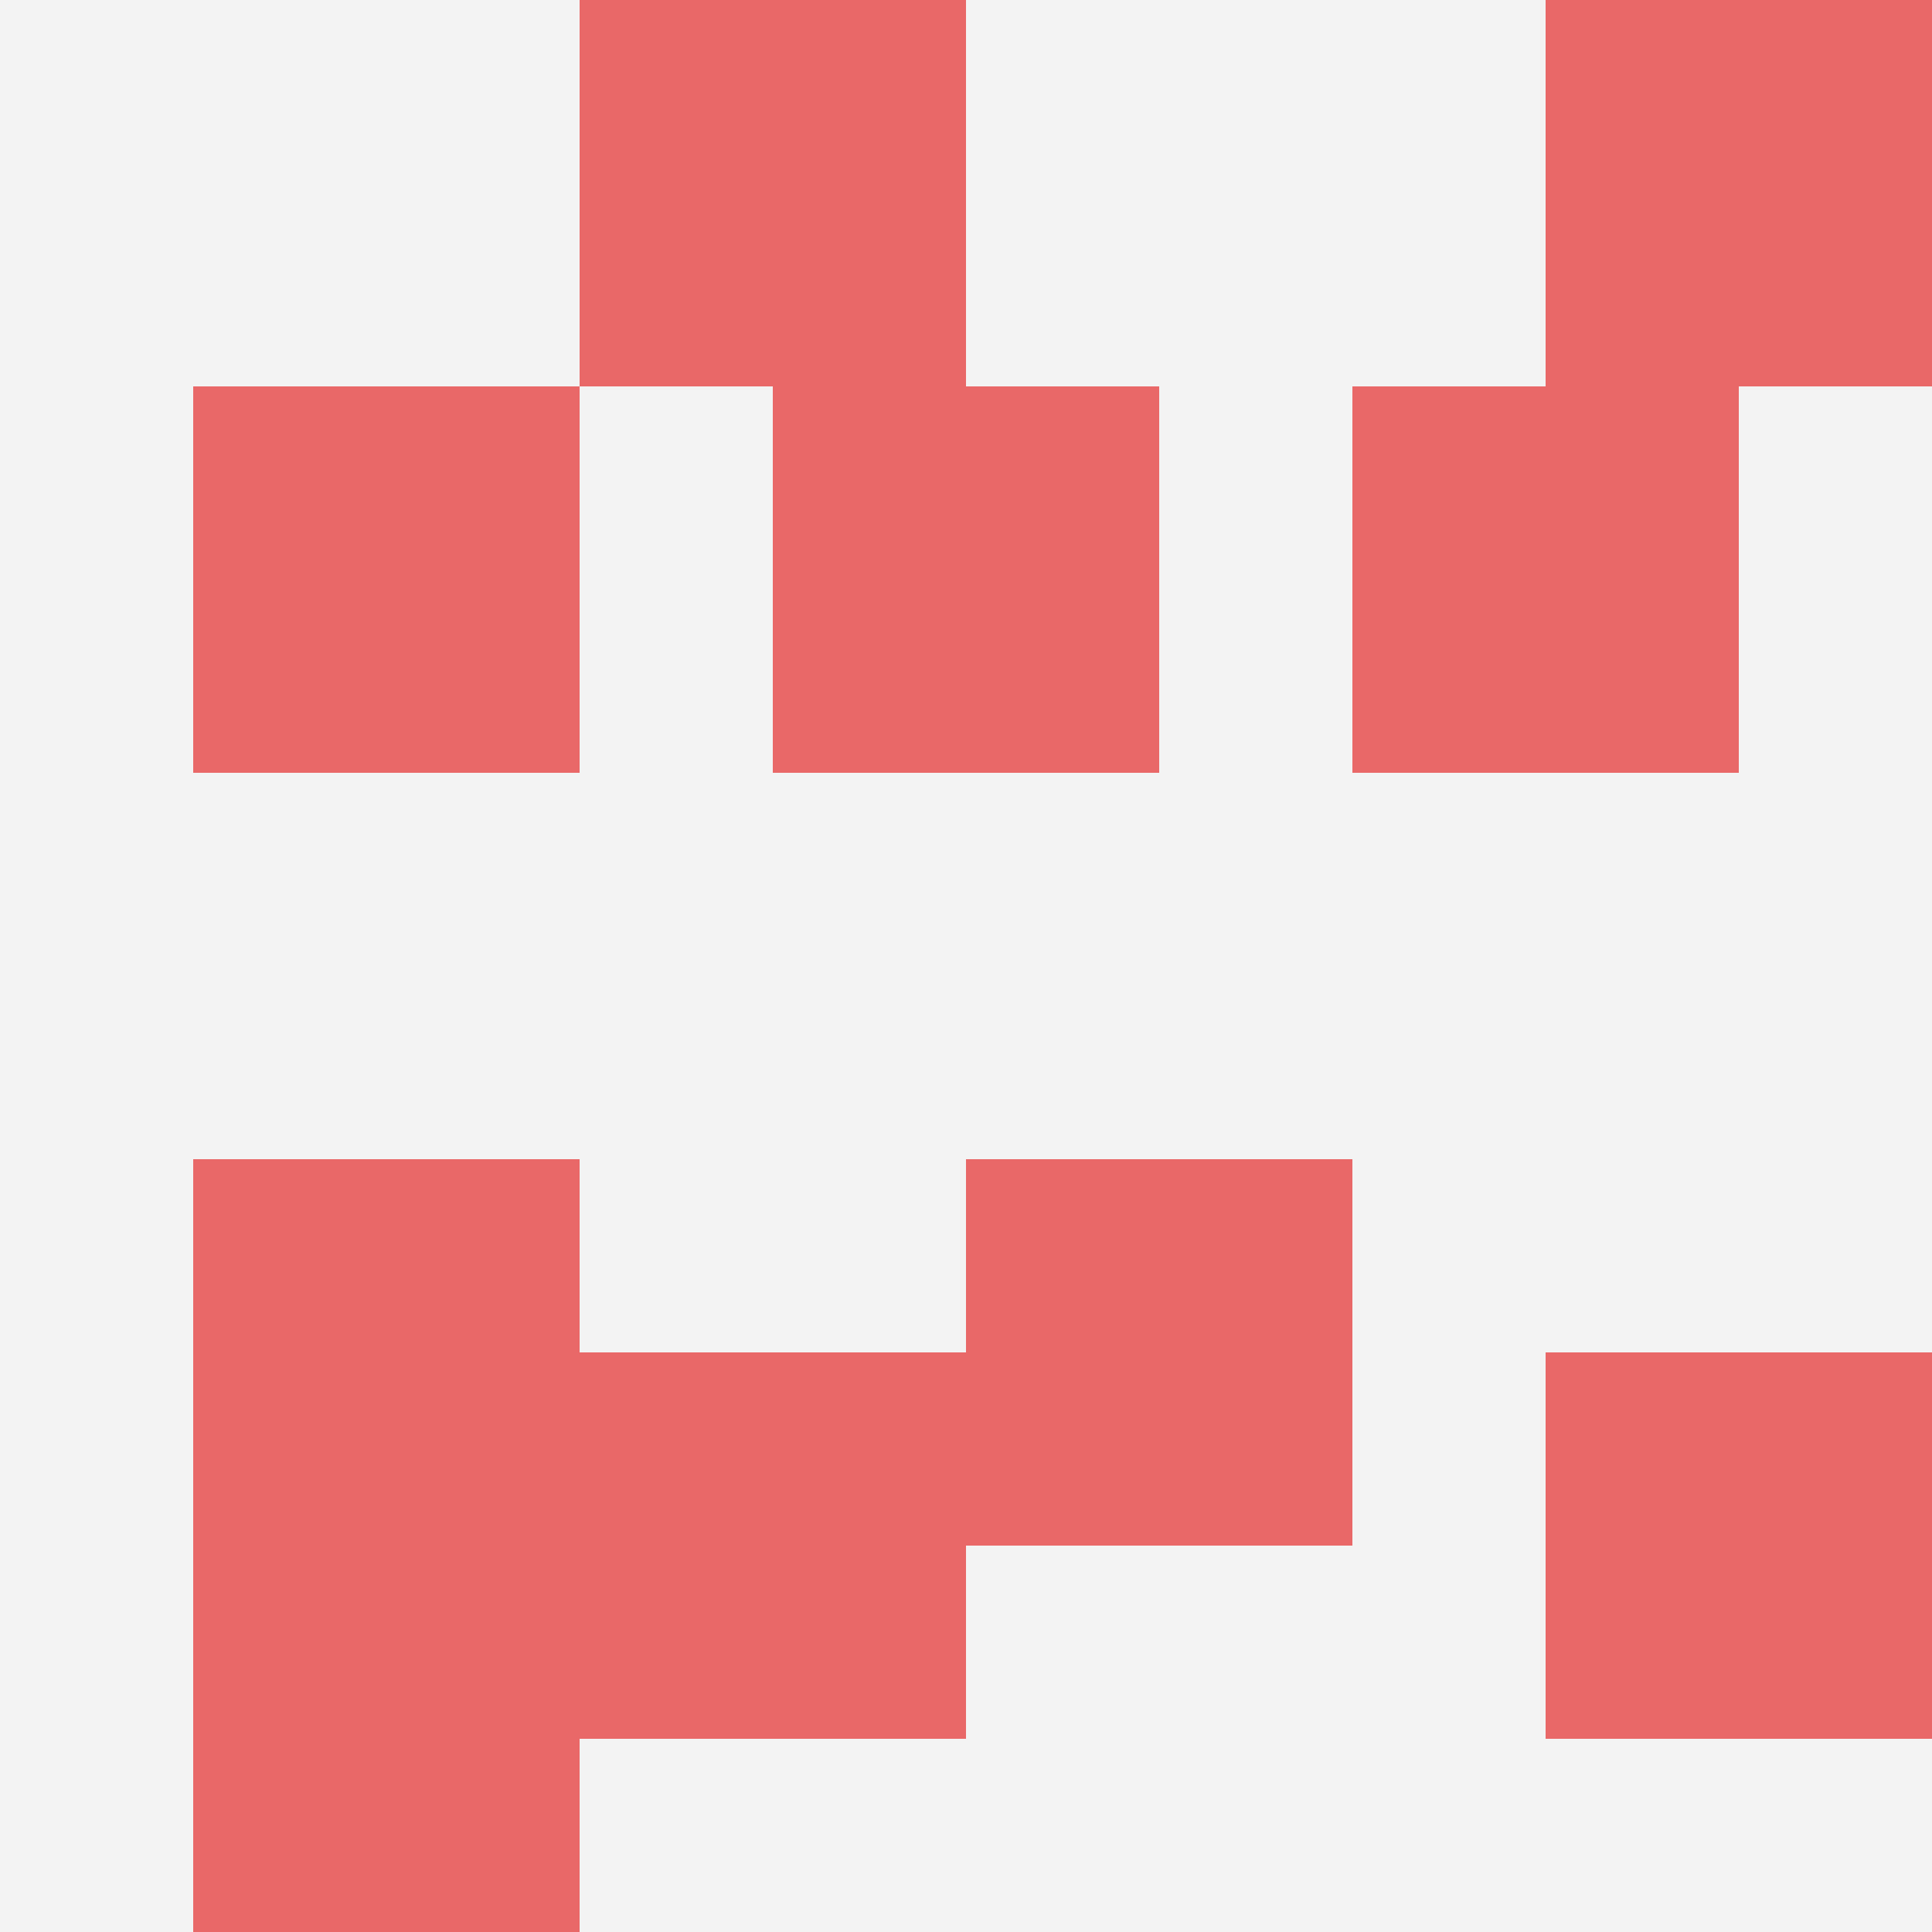
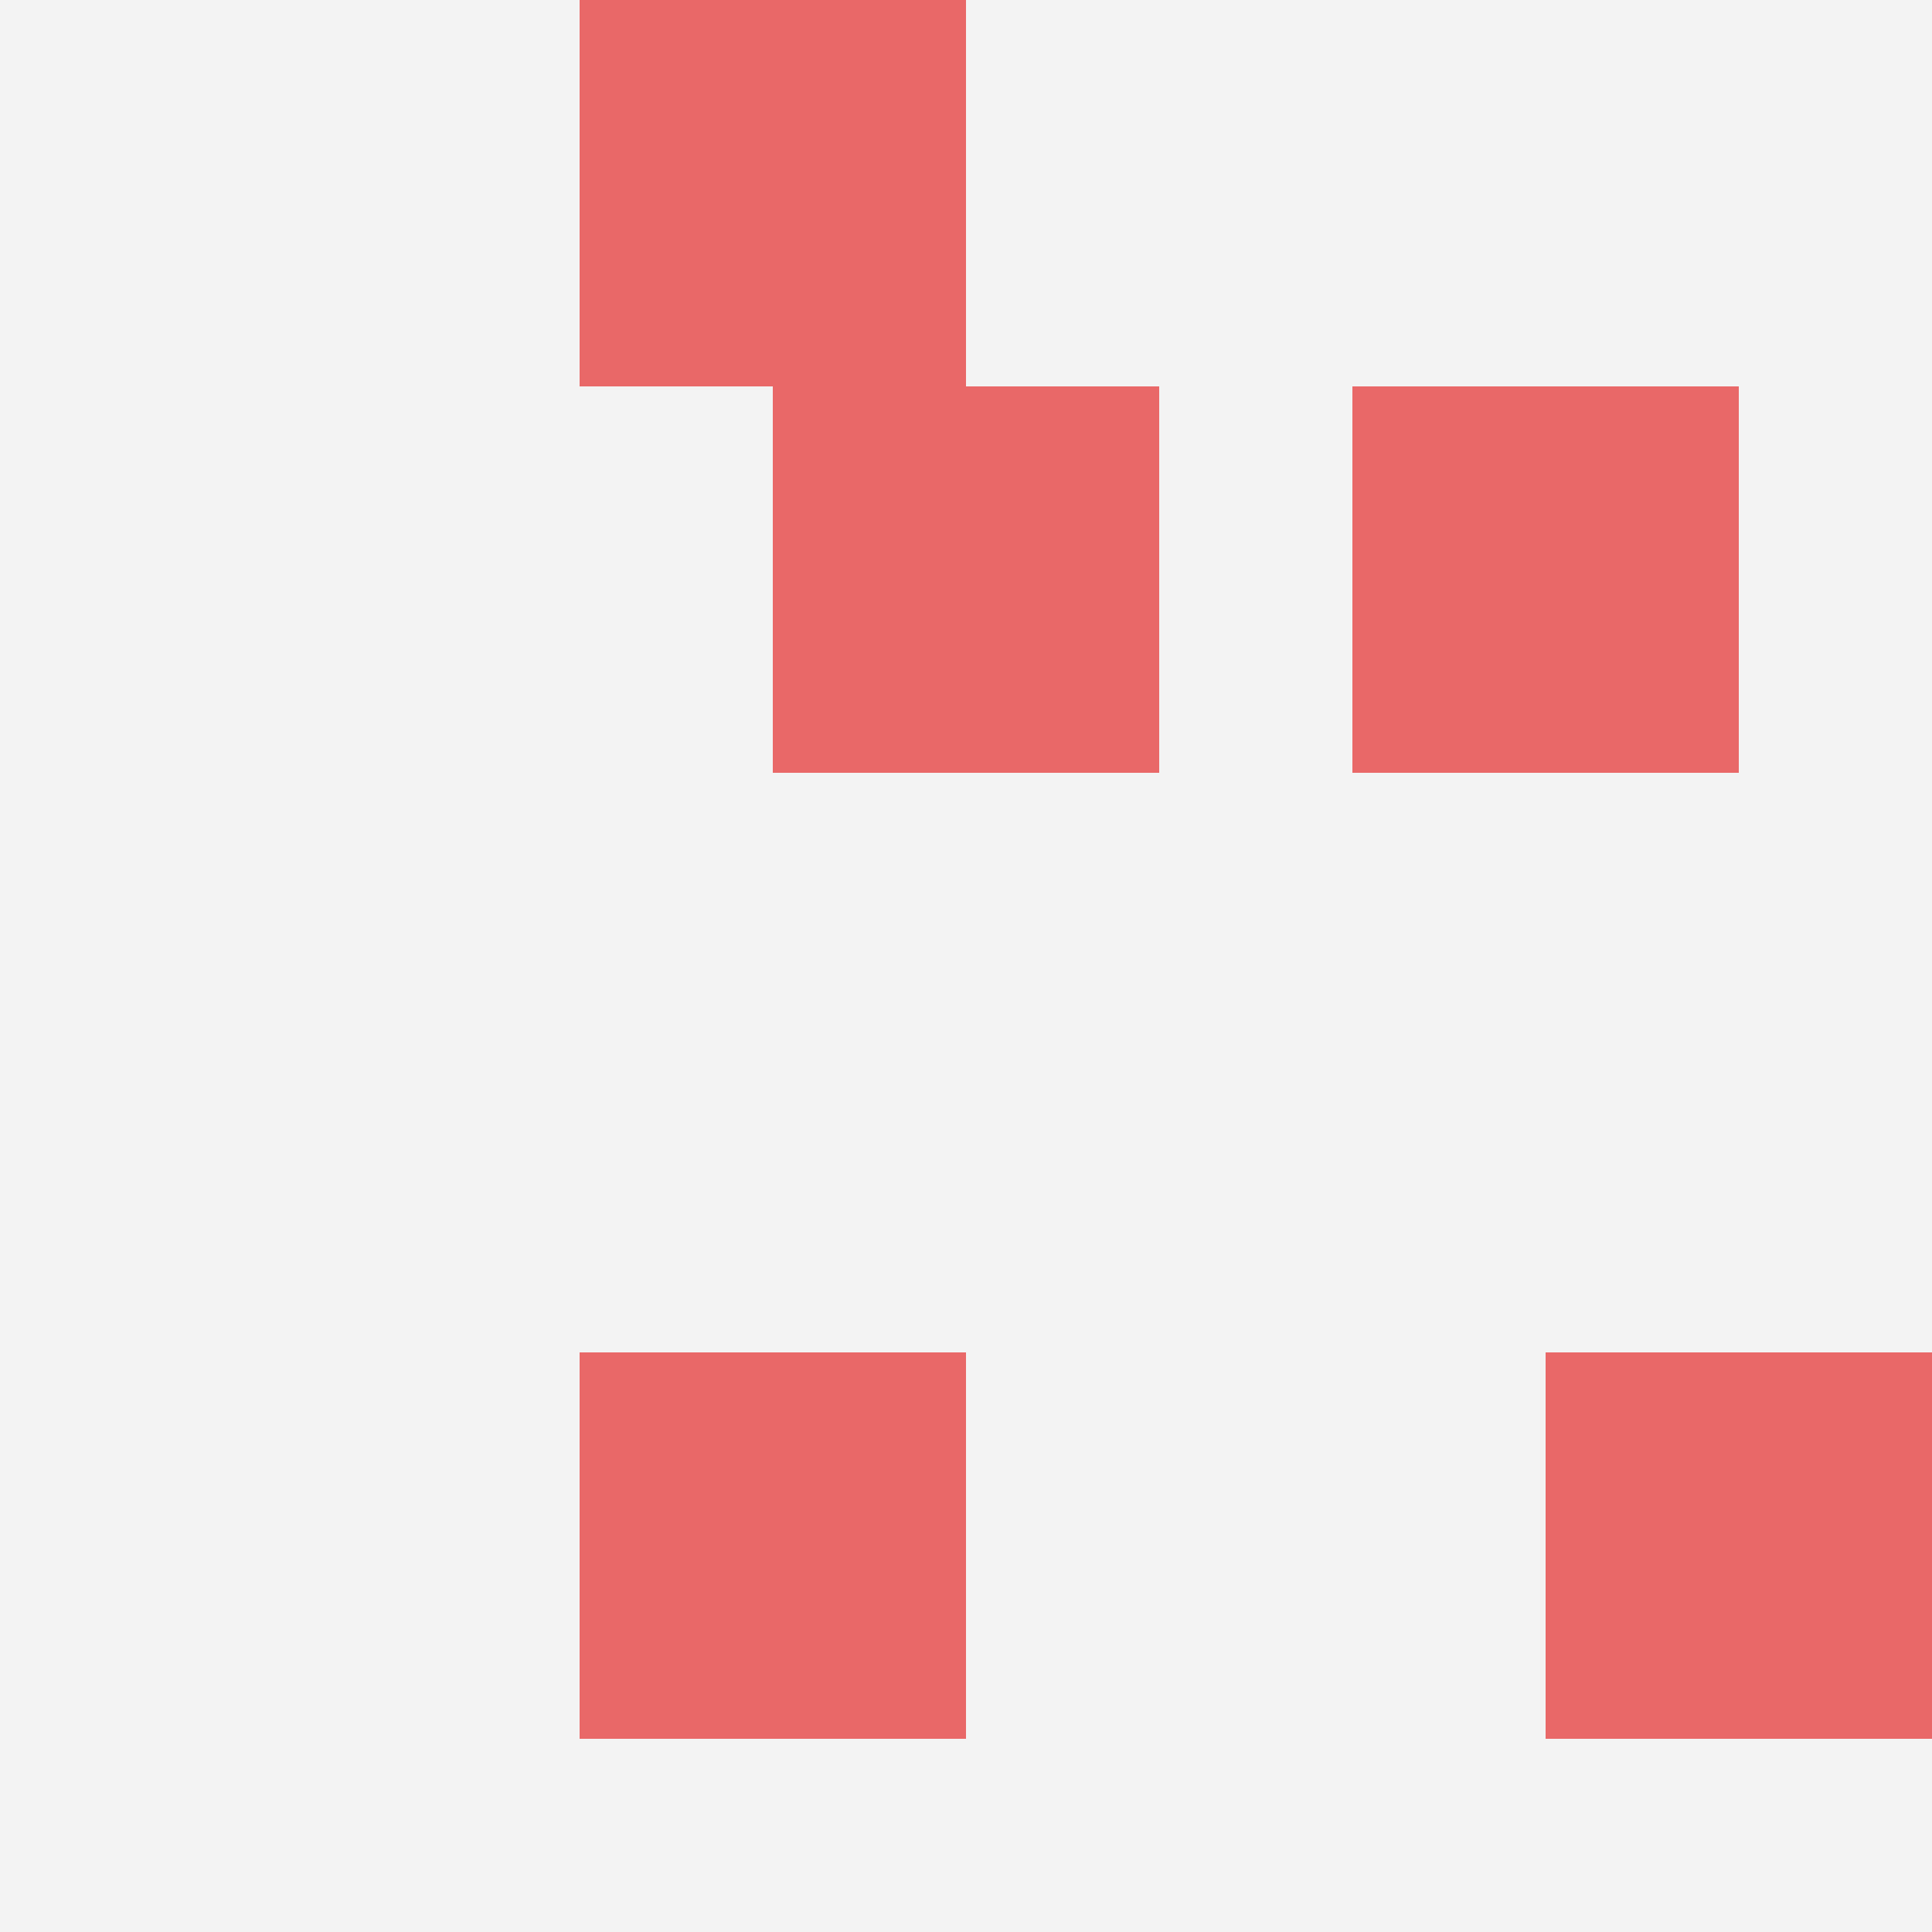
<svg xmlns="http://www.w3.org/2000/svg" id="ten-svg" preserveAspectRatio="xMinYMin meet" viewBox="0 0 10 10">
  <rect x="0" y="0" width="10" height="10" fill="#F3F3F3" />
  <rect class="t" x="7" y="2" />
  <rect class="t" x="3" y="0" />
-   <rect class="t" x="1" y="6" />
  <rect class="t" x="8" y="7" />
  <rect class="t" x="3" y="7" />
  <rect class="t" x="4" y="2" />
-   <rect class="t" x="5" y="6" />
-   <rect class="t" x="1" y="2" />
-   <rect class="t" x="1" y="8" />
-   <rect class="t" x="8" y="0" />
  <style>.t{width:2px;height:2px;fill:#E96868} #ten-svg{shape-rendering:crispedges;}</style>
</svg>